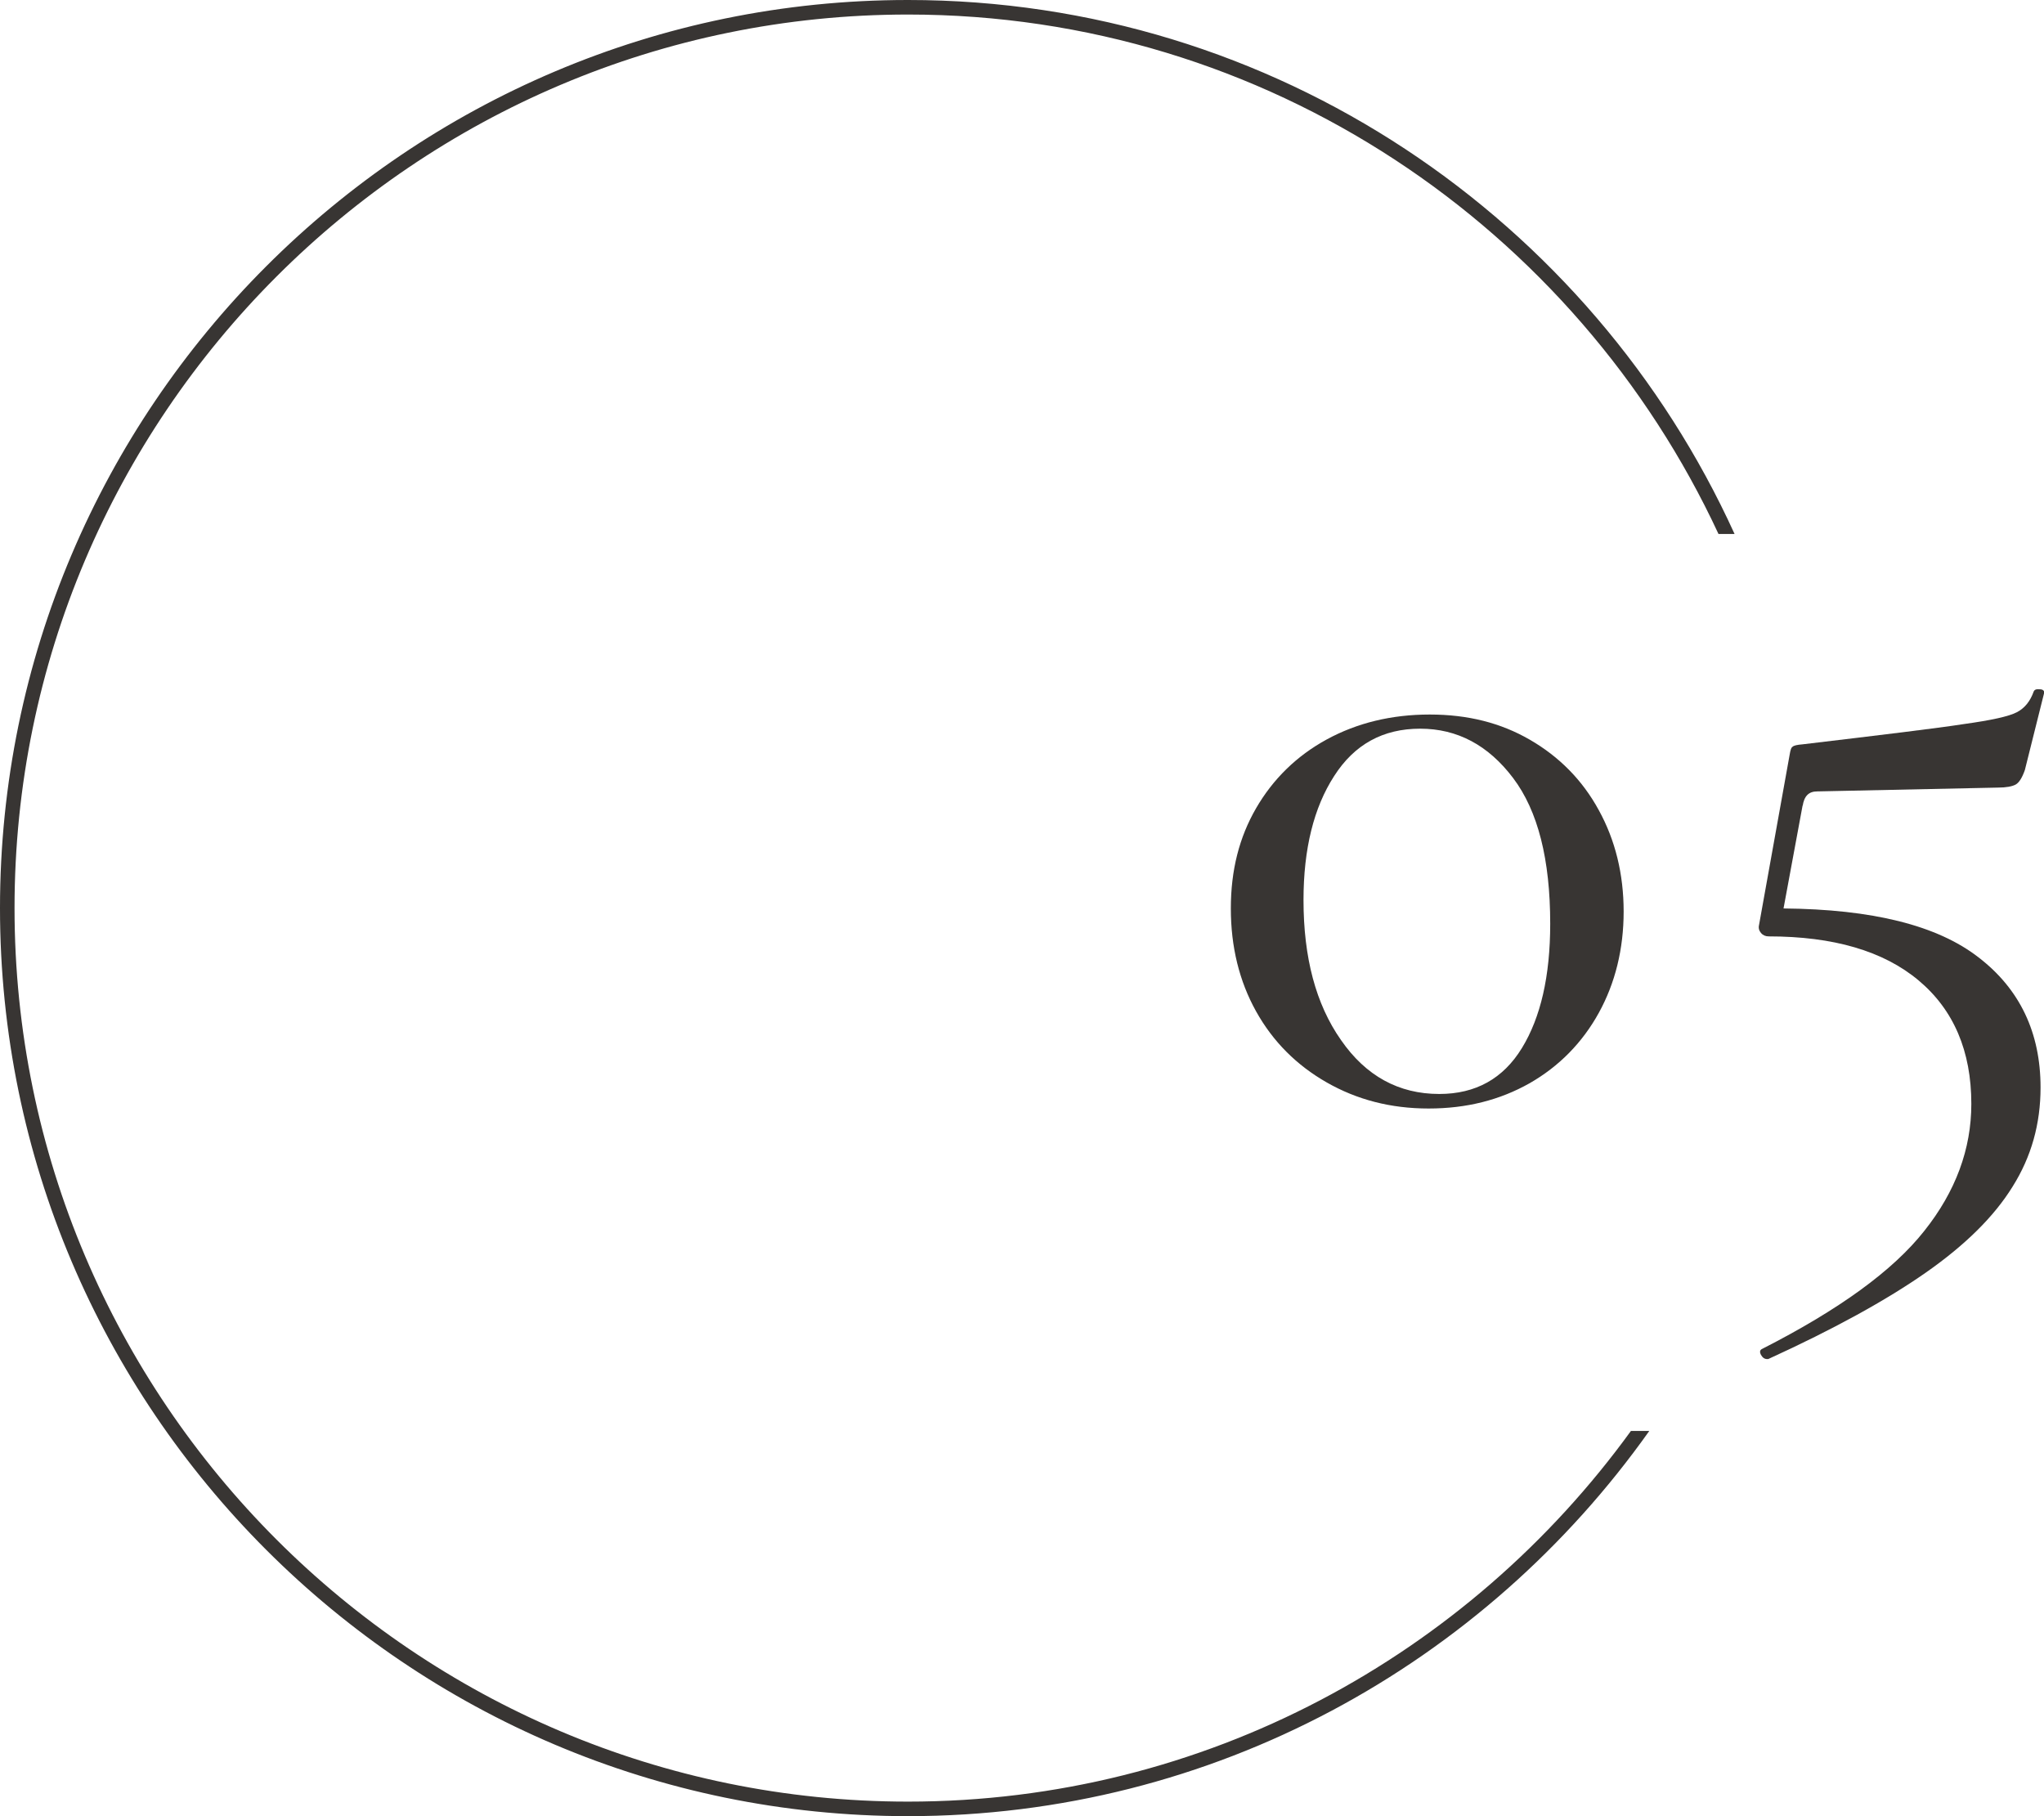
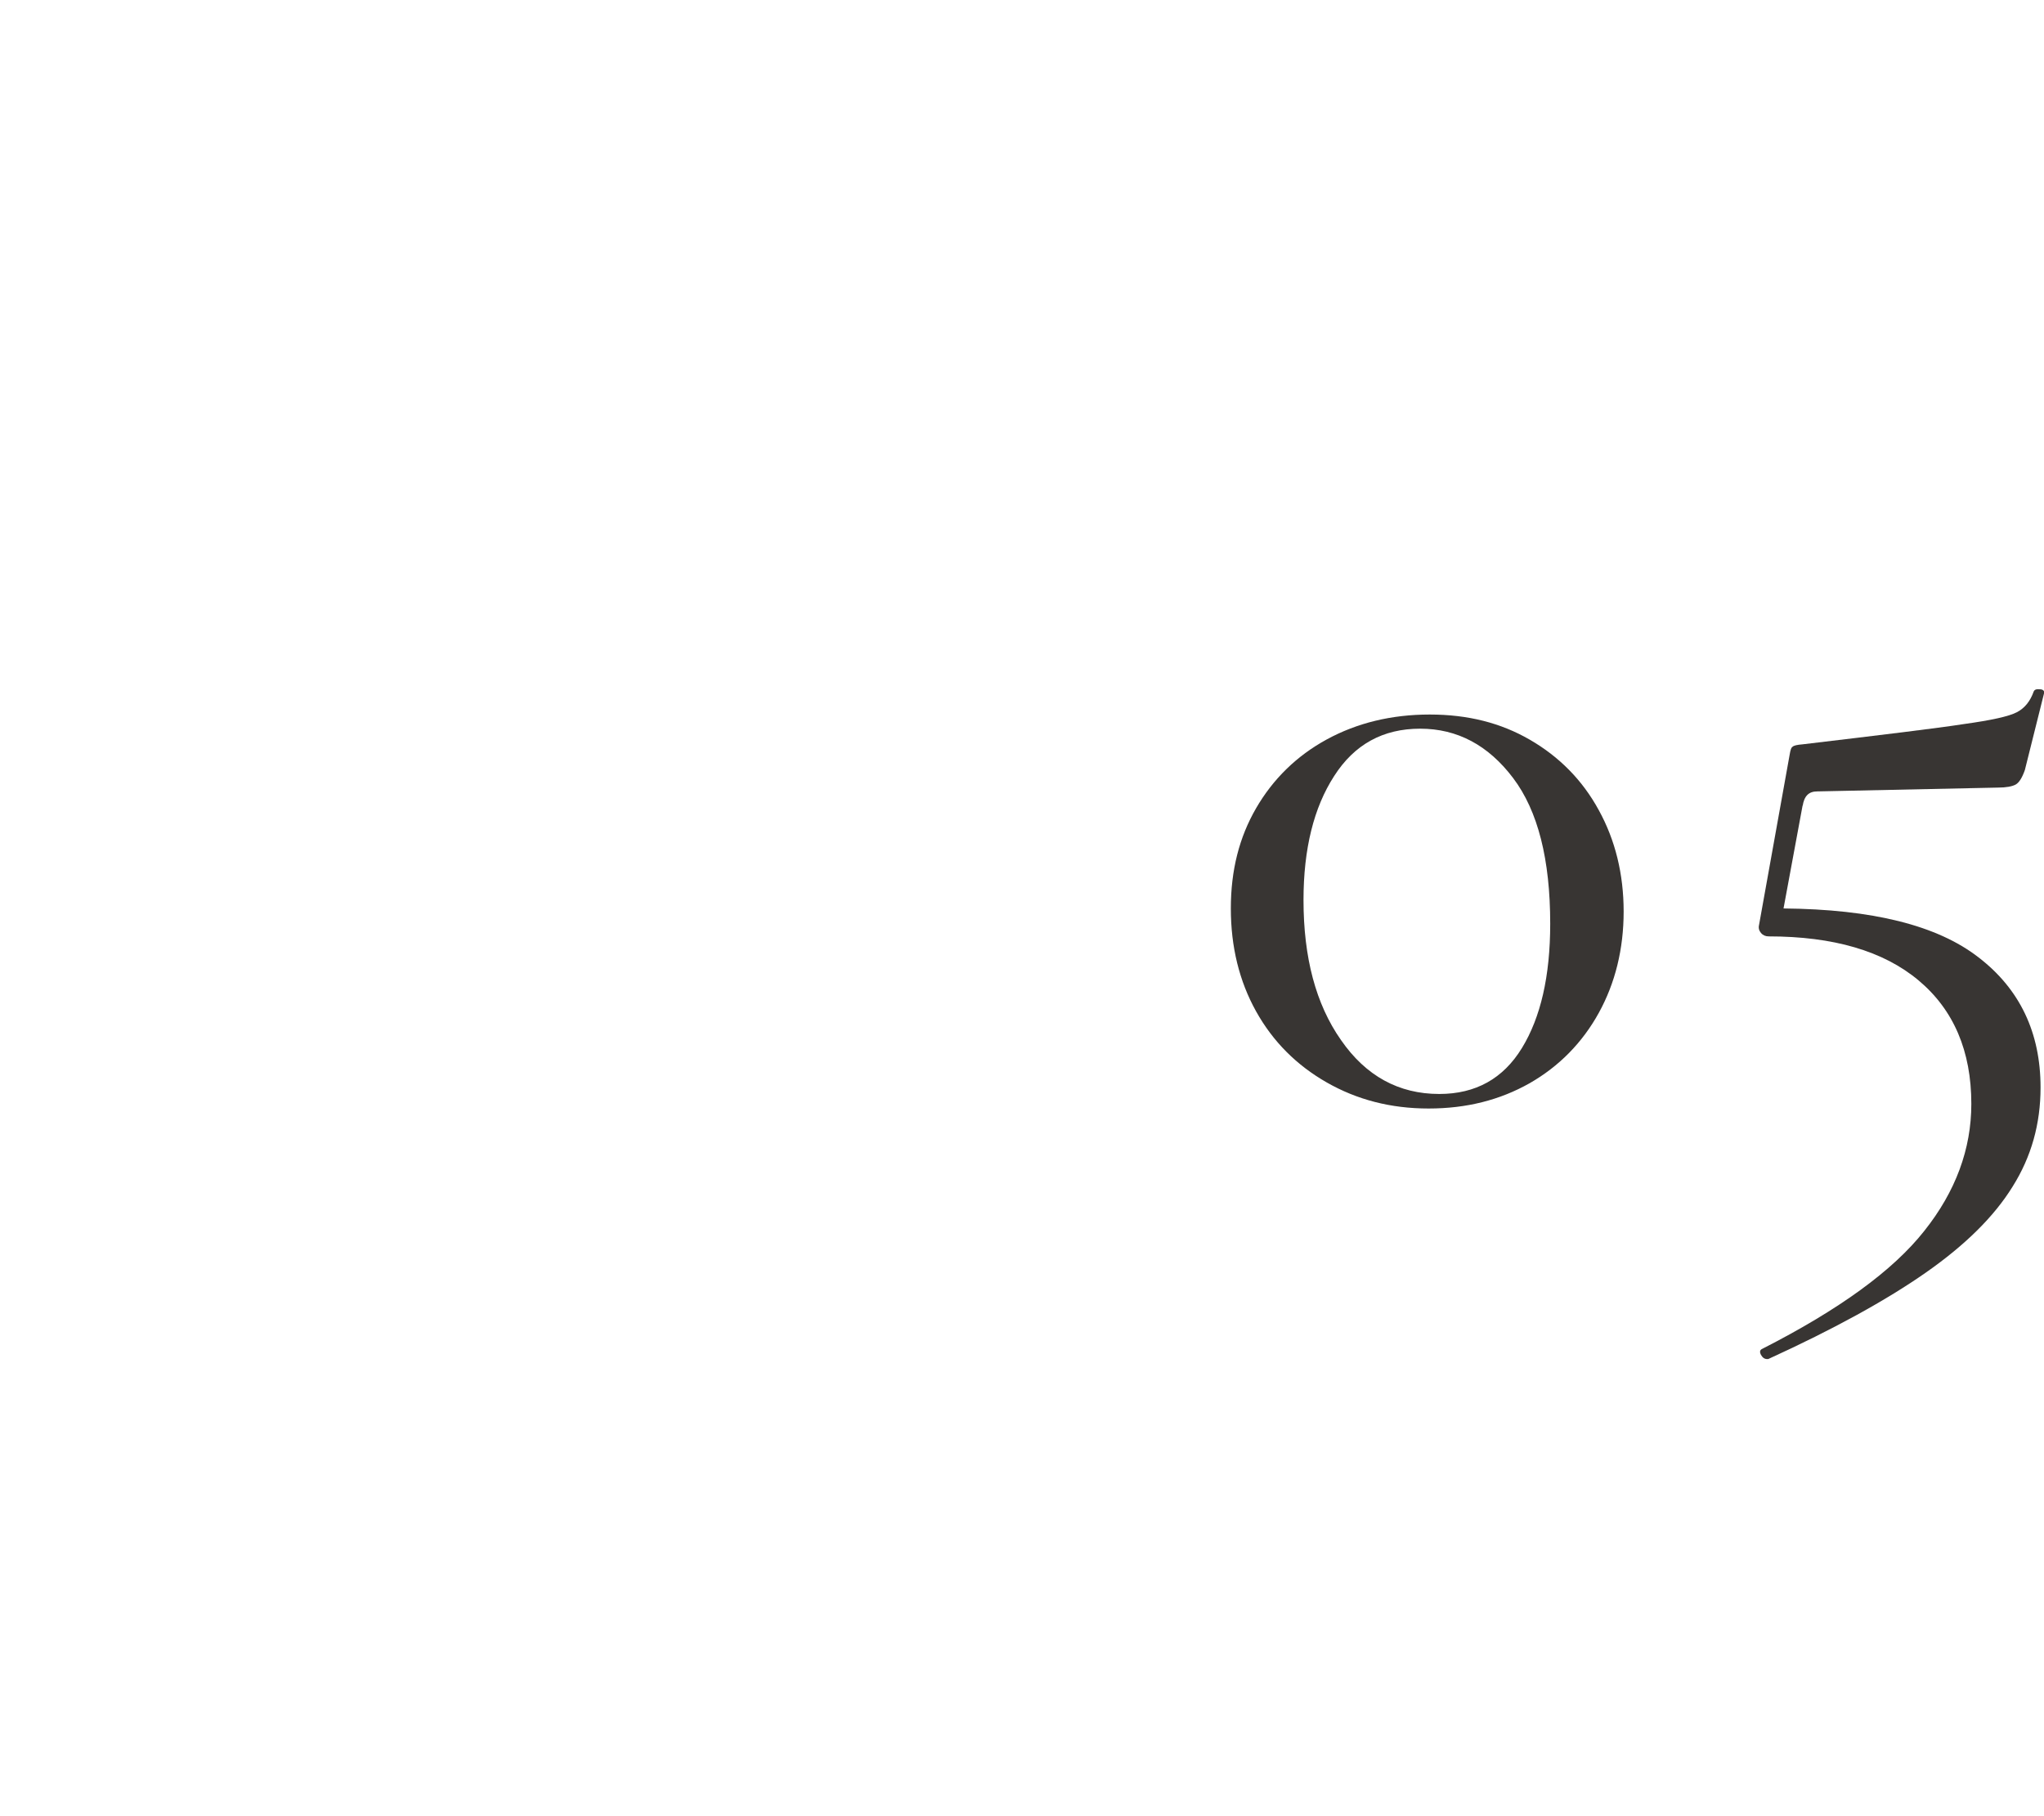
<svg xmlns="http://www.w3.org/2000/svg" id="_レイヤー_2" viewBox="0 0 53.44 47.48">
  <defs>
    <style>.cls-1{fill:#383533;}</style>
  </defs>
  <g id="t">
-     <path class="cls-1" d="M42.64,37.41c-4.25,5.86-11.13,9.69-18.9,9.69C10.86,47.1.38,36.62.38,23.74S10.86.38,23.74.38c9.39,0,17.47,5.58,21.19,13.58h.42C41.61,5.74,33.34,0,23.74,0,10.65,0,0,10.65,0,23.74s10.65,23.74,23.74,23.74c8,0,15.07-3.99,19.38-10.07h-.47Z" />
    <path class="cls-1" d="M34.69,28.3c-.79-.45-1.41-1.07-1.85-1.86-.44-.79-.66-1.69-.66-2.69s.22-1.86.66-2.62,1.06-1.37,1.85-1.8,1.69-.65,2.69-.65,1.86.22,2.62.66,1.37,1.05,1.8,1.84c.43.78.65,1.67.65,2.65s-.22,1.87-.65,2.65c-.43.78-1.04,1.4-1.81,1.84-.78.44-1.65.66-2.64.66s-1.87-.23-2.66-.68ZM39.79,27.4c.49-.8.74-1.88.74-3.25,0-1.68-.32-2.95-.97-3.81-.65-.86-1.46-1.29-2.43-1.29s-1.72.41-2.25,1.24c-.53.82-.8,1.9-.8,3.24,0,1.5.32,2.72.98,3.66.65.94,1.51,1.41,2.57,1.41.95,0,1.67-.4,2.16-1.2Z" />
    <path class="cls-1" d="M47.13,21.05l-.5,2.7c2.32.02,4.02.44,5.1,1.28,1.08.83,1.62,1.97,1.62,3.4,0,.95-.24,1.81-.73,2.59-.48.78-1.24,1.53-2.27,2.25-1.03.72-2.41,1.48-4.12,2.26h-.03c-.07,0-.12-.04-.16-.11-.04-.08-.03-.13.04-.16,2-1.02,3.41-2.04,4.23-3.08.82-1.03,1.23-2.14,1.23-3.32,0-1.38-.46-2.46-1.38-3.23-.92-.77-2.23-1.15-3.92-1.15-.08,0-.15-.03-.2-.09s-.07-.13-.05-.21l.8-4.45c.02-.12.04-.19.08-.21.03-.03.12-.05.25-.06,2.1-.25,3.51-.42,4.22-.53.72-.1,1.18-.2,1.39-.31.21-.11.35-.29.44-.54.02-.05.07-.07.16-.06.09,0,.13.05.11.11l-.5,2c-.07.2-.15.33-.24.38-.09.05-.25.08-.46.08l-4.73.1c-.22,0-.34.12-.38.38Z" />
  </g>
</svg>